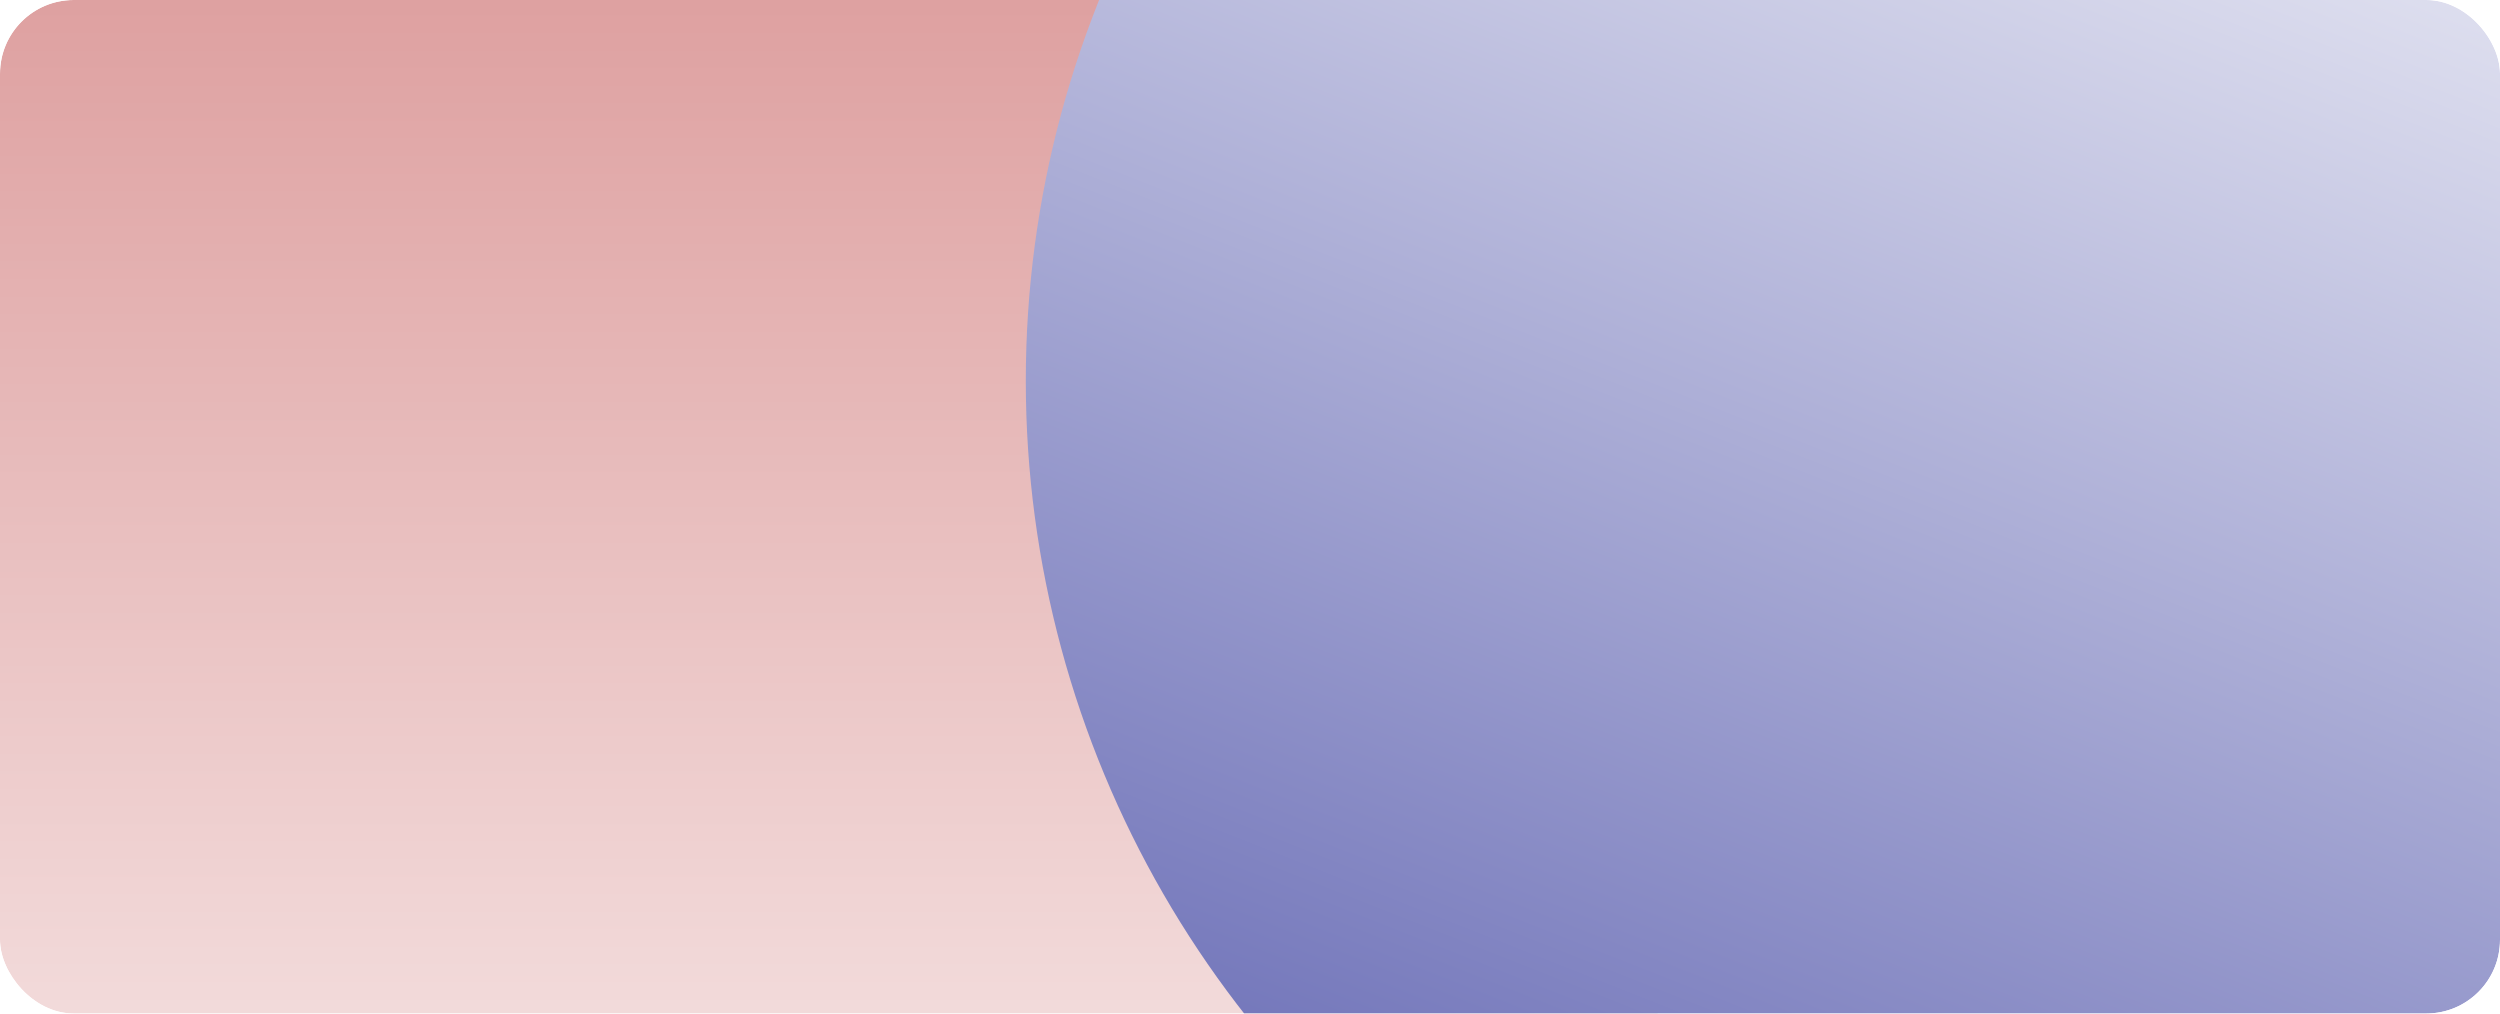
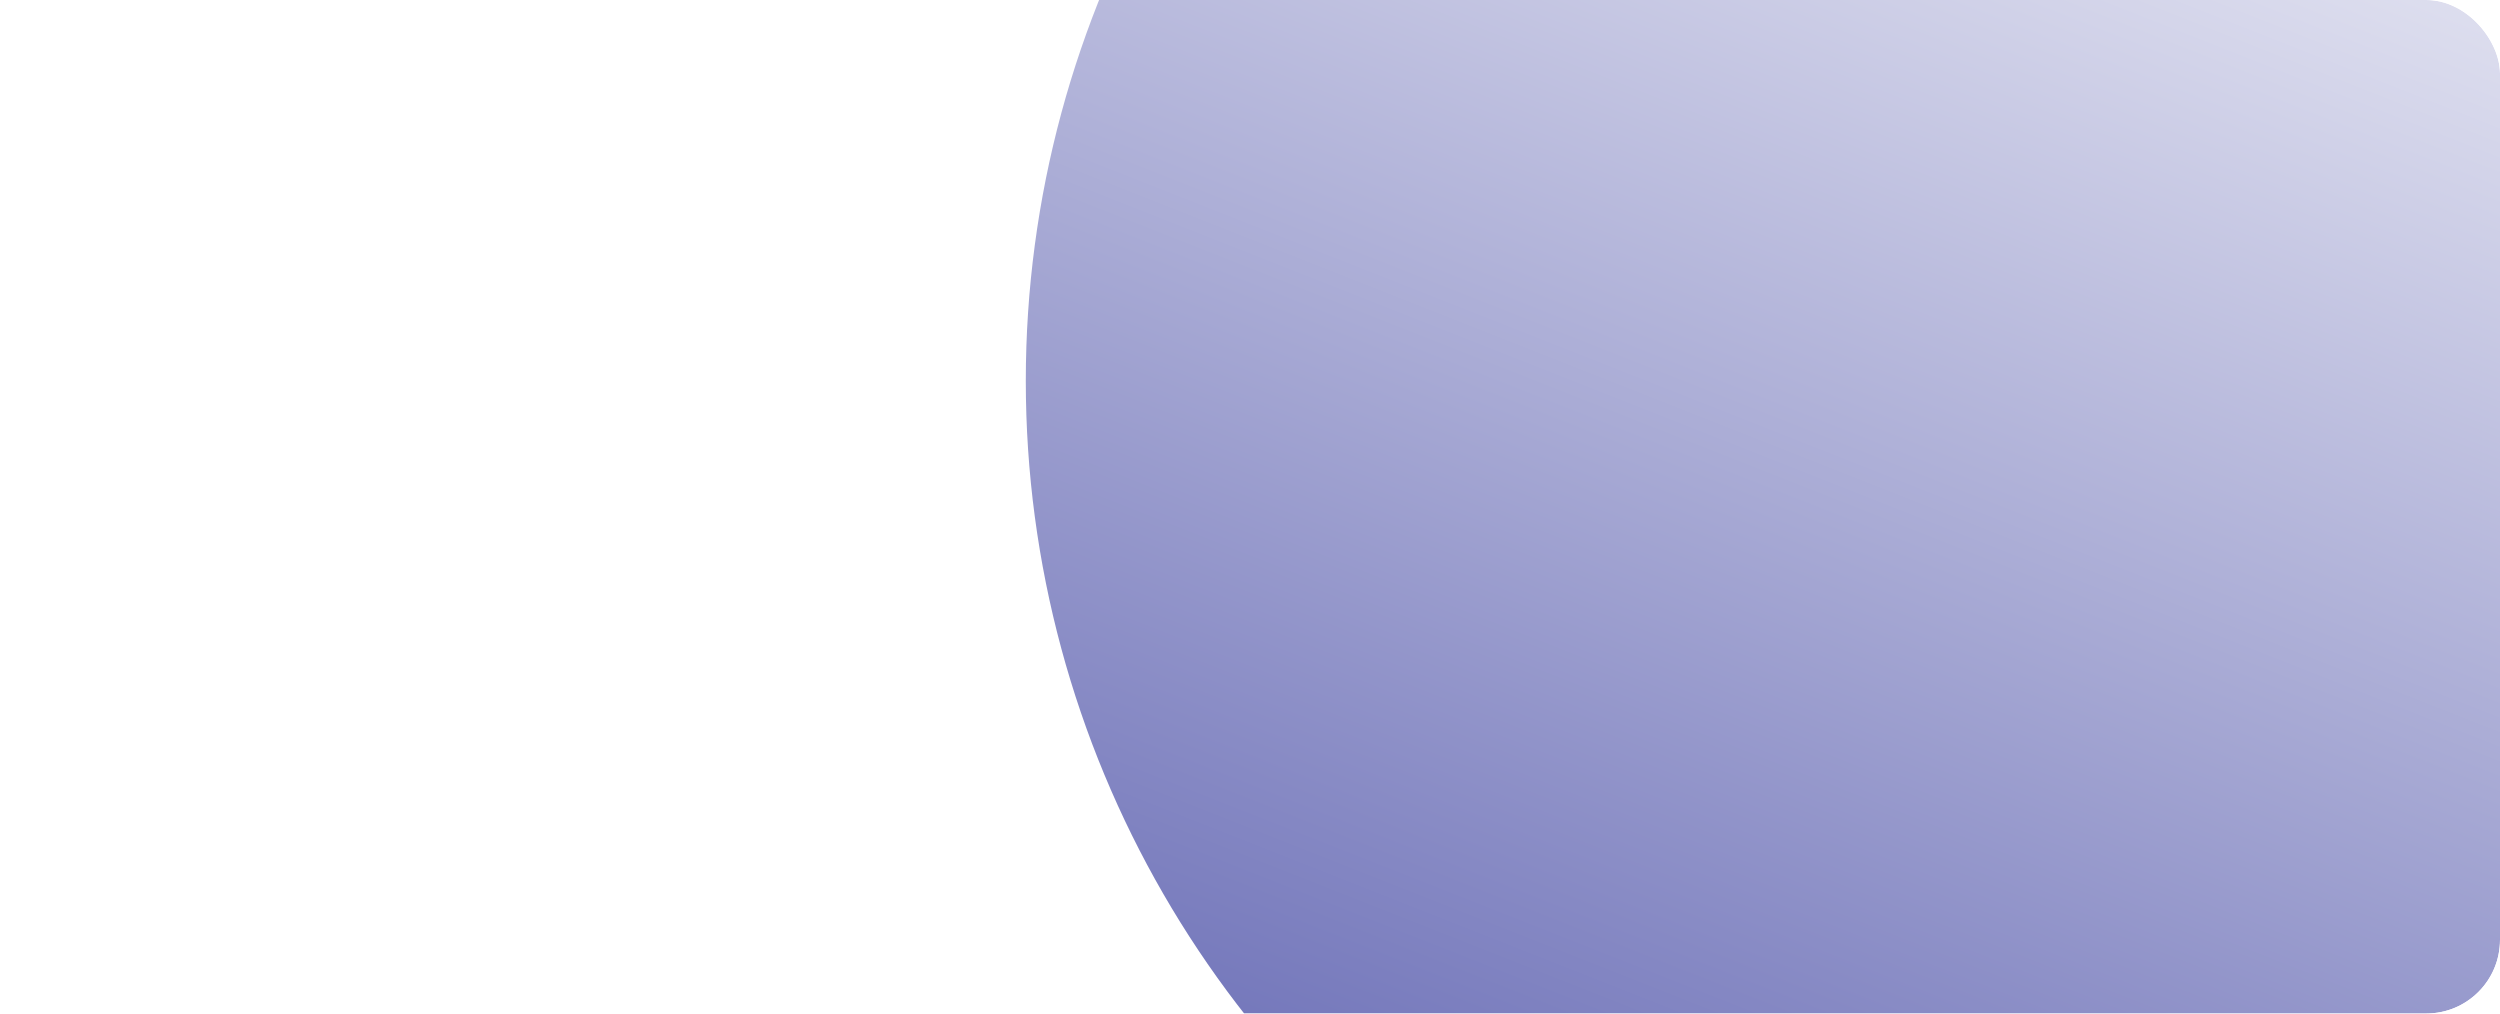
<svg xmlns="http://www.w3.org/2000/svg" fill="none" height="100%" overflow="visible" preserveAspectRatio="none" style="display: block;" viewBox="0 0 407 165" width="100%">
  <g id="Bg">
    <g clip-path="url(#clip0_0_498)">
      <rect fill="url(#paint0_linear_0_498)" height="165" id="Rectangle 2" rx="12" width="407" />
      <g filter="url(#filter0_f_0_498)" id="Ellipse 2">
-         <circle cx="116.5" cy="105.5" fill="url(#paint1_linear_0_498)" r="164.5" />
-       </g>
+         </g>
      <g filter="url(#filter1_f_0_498)" id="Ellipse 3">
        <circle cx="334" cy="62" fill="url(#paint2_linear_0_498)" r="167" />
      </g>
    </g>
  </g>
  <defs>
    <filter color-interpolation-filters="sRGB" filterUnits="userSpaceOnUse" height="529" id="filter0_f_0_498" width="529" x="-148" y="-159">
      <feFlood flood-opacity="0" result="BackgroundImageFix" />
      <feBlend in="SourceGraphic" in2="BackgroundImageFix" mode="normal" result="shape" />
      <feGaussianBlur result="effect1_foregroundBlur_0_498" stdDeviation="50" />
    </filter>
    <filter color-interpolation-filters="sRGB" filterUnits="userSpaceOnUse" height="534" id="filter1_f_0_498" width="534" x="67" y="-205">
      <feFlood flood-opacity="0" result="BackgroundImageFix" />
      <feBlend in="SourceGraphic" in2="BackgroundImageFix" mode="normal" result="shape" />
      <feGaussianBlur result="effect1_foregroundBlur_0_498" stdDeviation="50" />
    </filter>
    <linearGradient gradientUnits="userSpaceOnUse" id="paint0_linear_0_498" x1="203.5" x2="203.5" y1="0" y2="165">
      <stop stop-color="white" />
      <stop offset="1" stop-color="white" stop-opacity="0" />
    </linearGradient>
    <linearGradient gradientUnits="userSpaceOnUse" id="paint1_linear_0_498" x1="116.5" x2="116.5" y1="-59" y2="270">
      <stop stop-color="#D78C8C" />
      <stop offset="1" stop-color="white" />
    </linearGradient>
    <linearGradient gradientUnits="userSpaceOnUse" id="paint2_linear_0_498" x1="334" x2="167" y1="-105" y2="318.167">
      <stop stop-color="white" />
      <stop offset="1" stop-color="#2E3399" />
    </linearGradient>
    <clipPath id="clip0_0_498">
      <rect fill="white" height="165" rx="12" width="407" />
    </clipPath>
  </defs>
</svg>